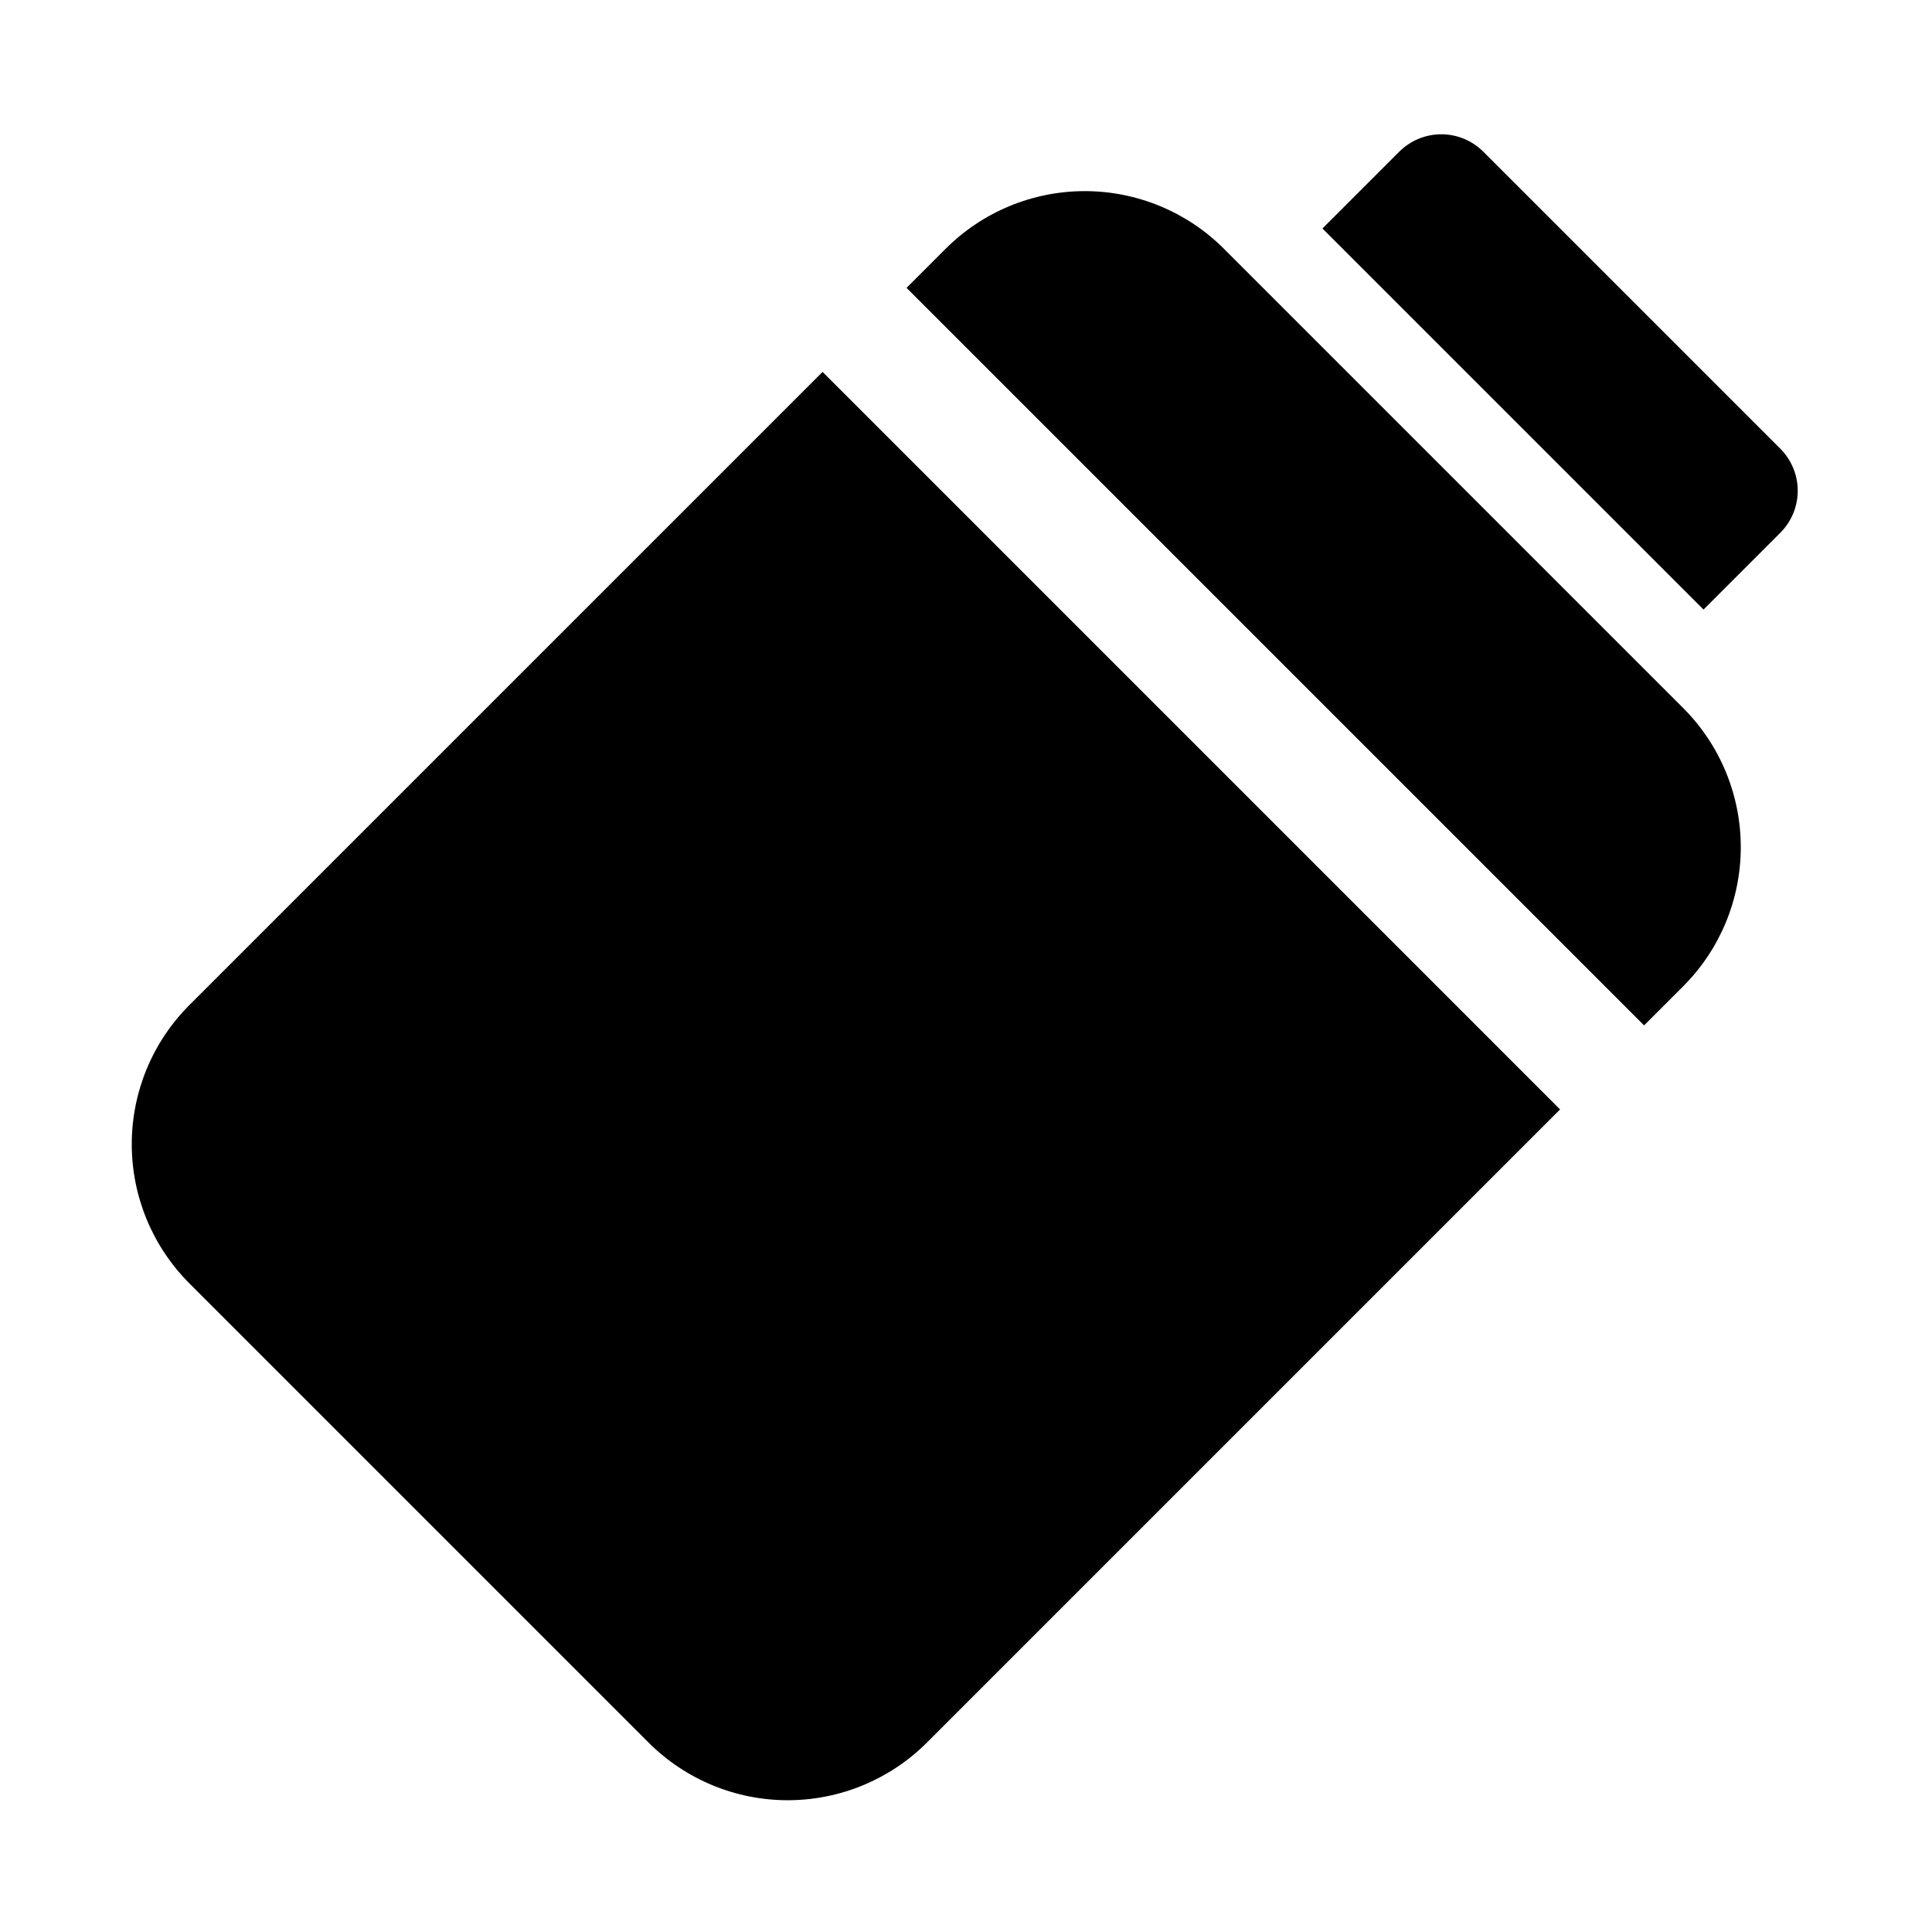
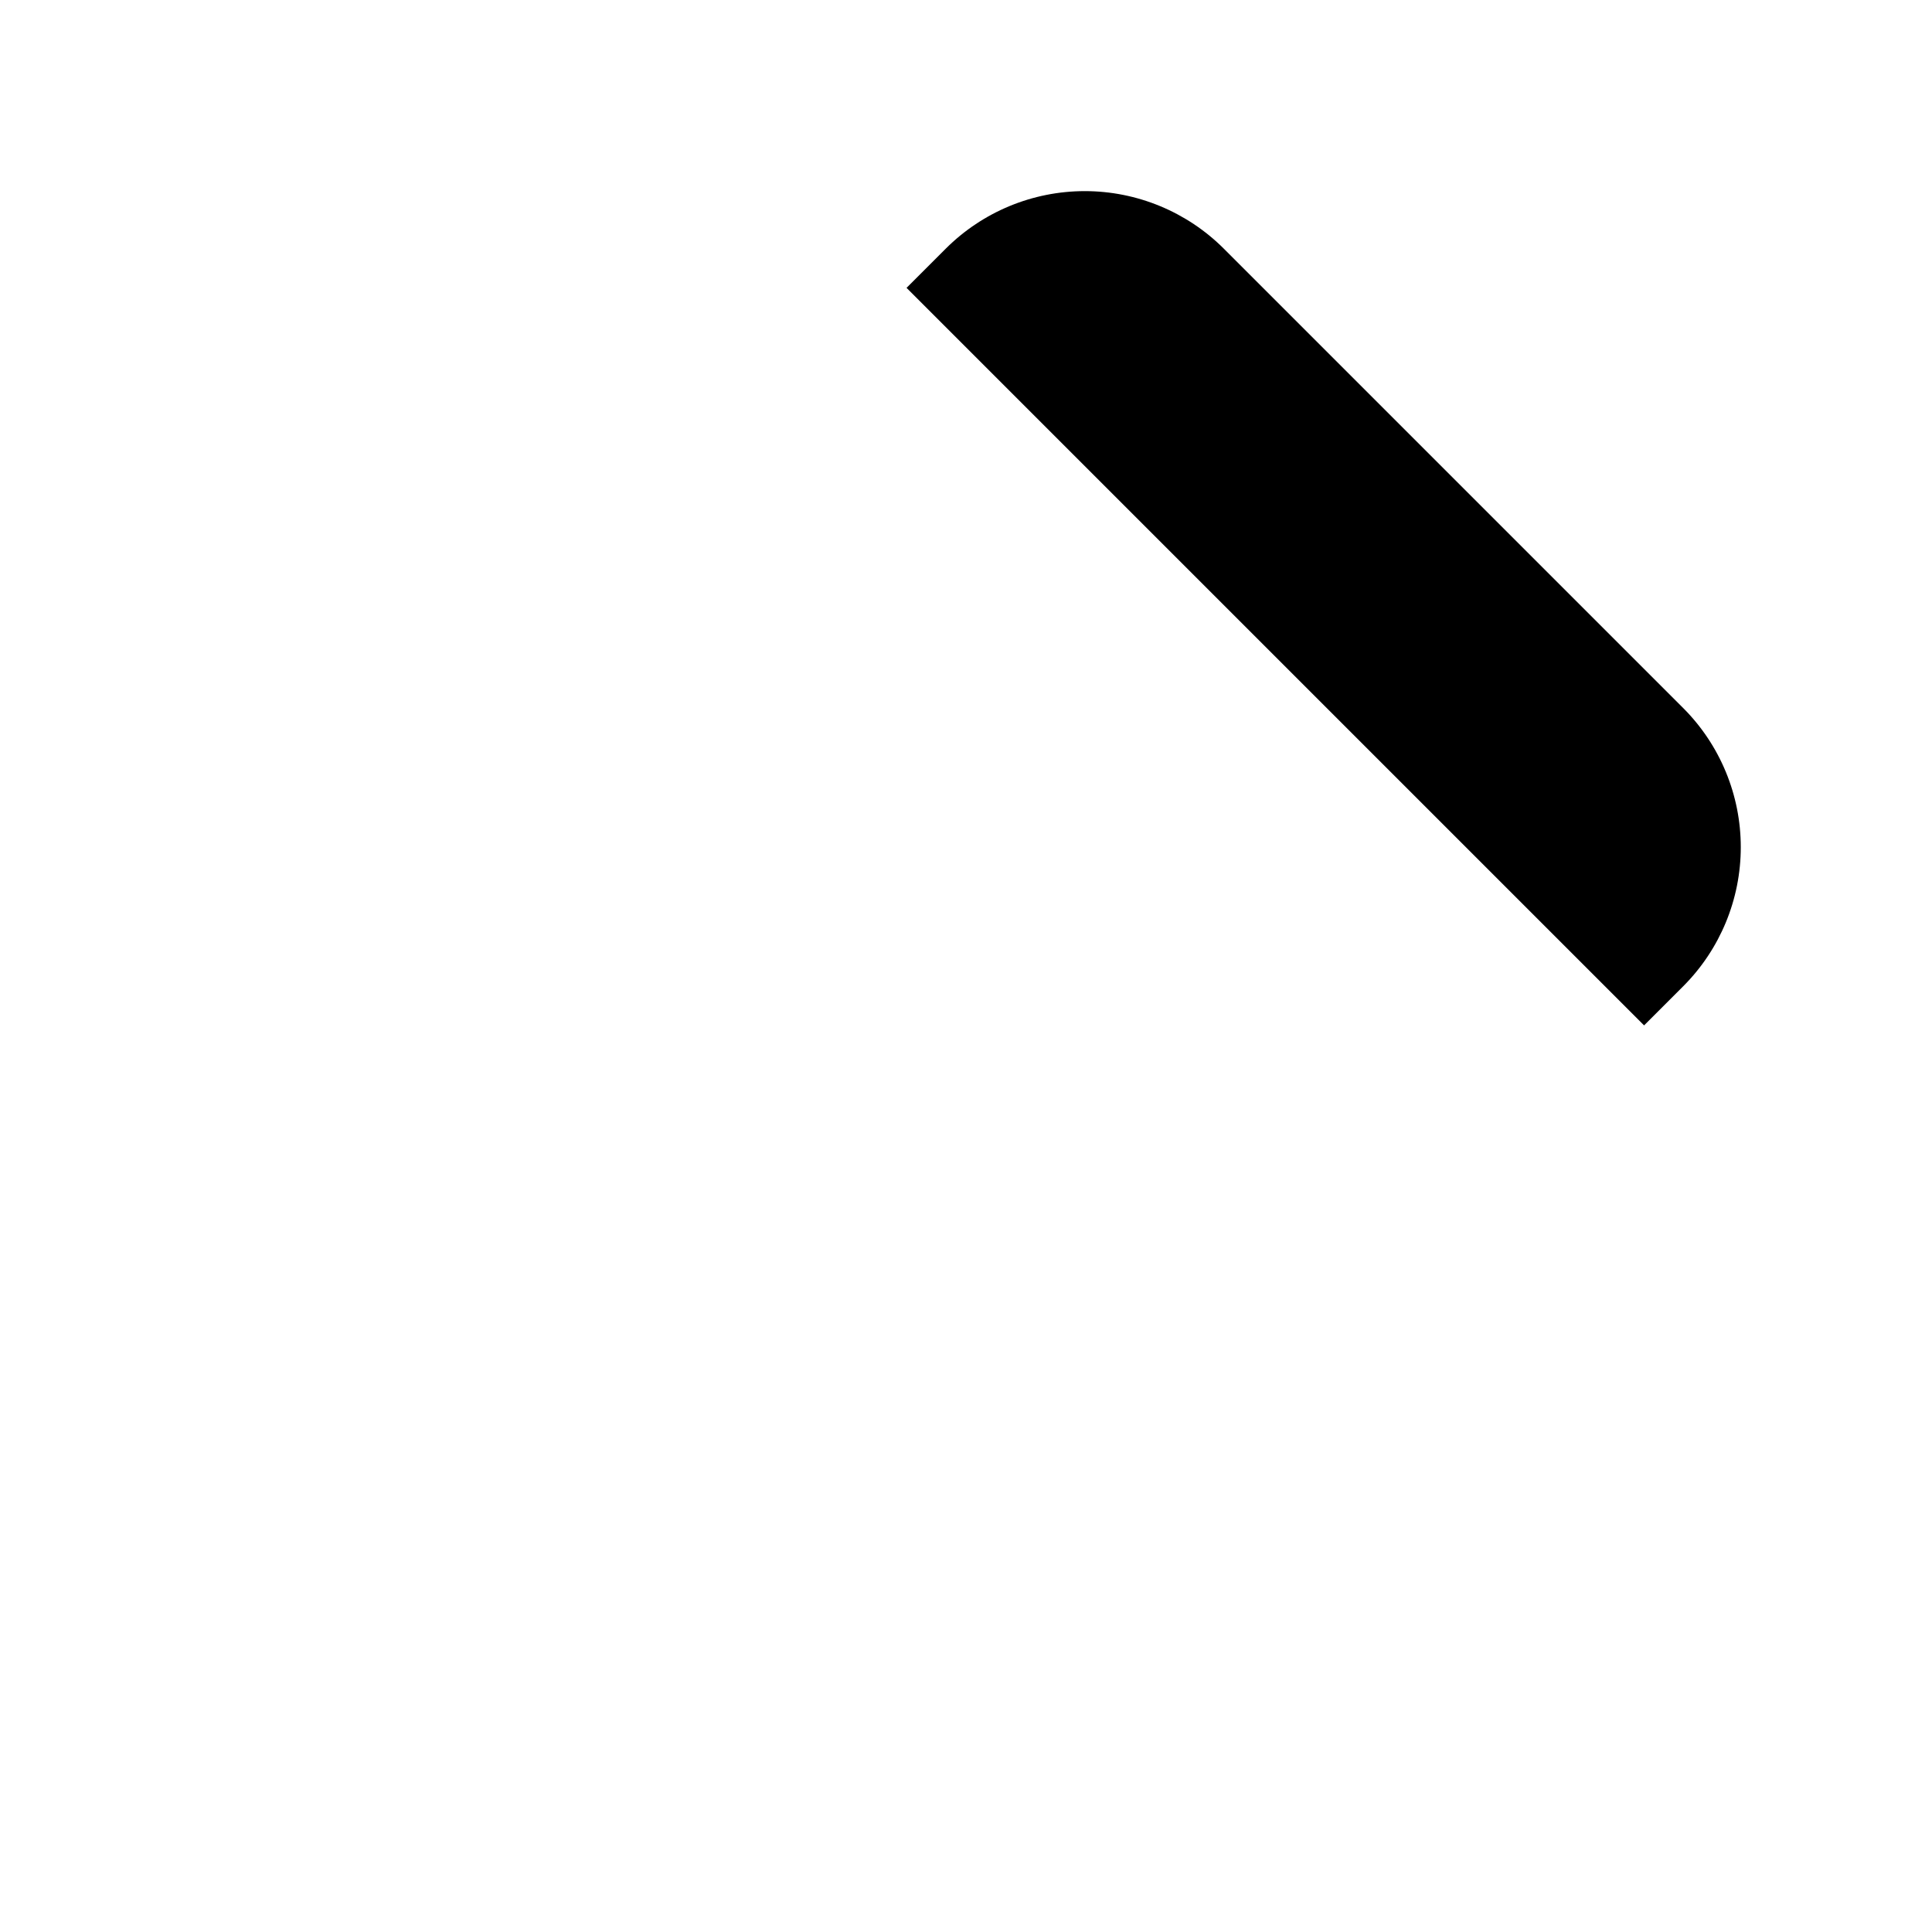
<svg xmlns="http://www.w3.org/2000/svg" fill="#000000" width="800px" height="800px" version="1.1" viewBox="144 144 512 512">
  <g>
-     <path d="m595.45 305.54 20.359-20.359c2.949-2.949 4.609-6.957 4.609-11.129 0-4.176-1.66-8.18-4.609-11.133l-78.723-78.723c-2.949-2.949-6.957-4.609-11.129-4.609-4.176 0-8.18 1.66-11.133 4.609l-20.359 20.359z" />
    <path d="m579.7 415.74 10.391-10.391c9.758-9.777 15.234-23.027 15.234-36.84 0-13.816-5.477-27.062-15.234-36.844l-121.77-121.77c-9.777-9.762-23.027-15.246-36.84-15.246-13.816 0-27.066 5.484-36.844 15.246l-10.391 10.391z" />
-     <path d="m361.99 242.56-167.84 167.83c-9.754 9.777-15.234 23.027-15.234 36.84s5.481 27.062 15.234 36.84l121.77 121.77c9.777 9.758 23.027 15.238 36.84 15.238 13.816 0 27.062-5.481 36.844-15.238l167.83-167.83z" />
  </g>
</svg>